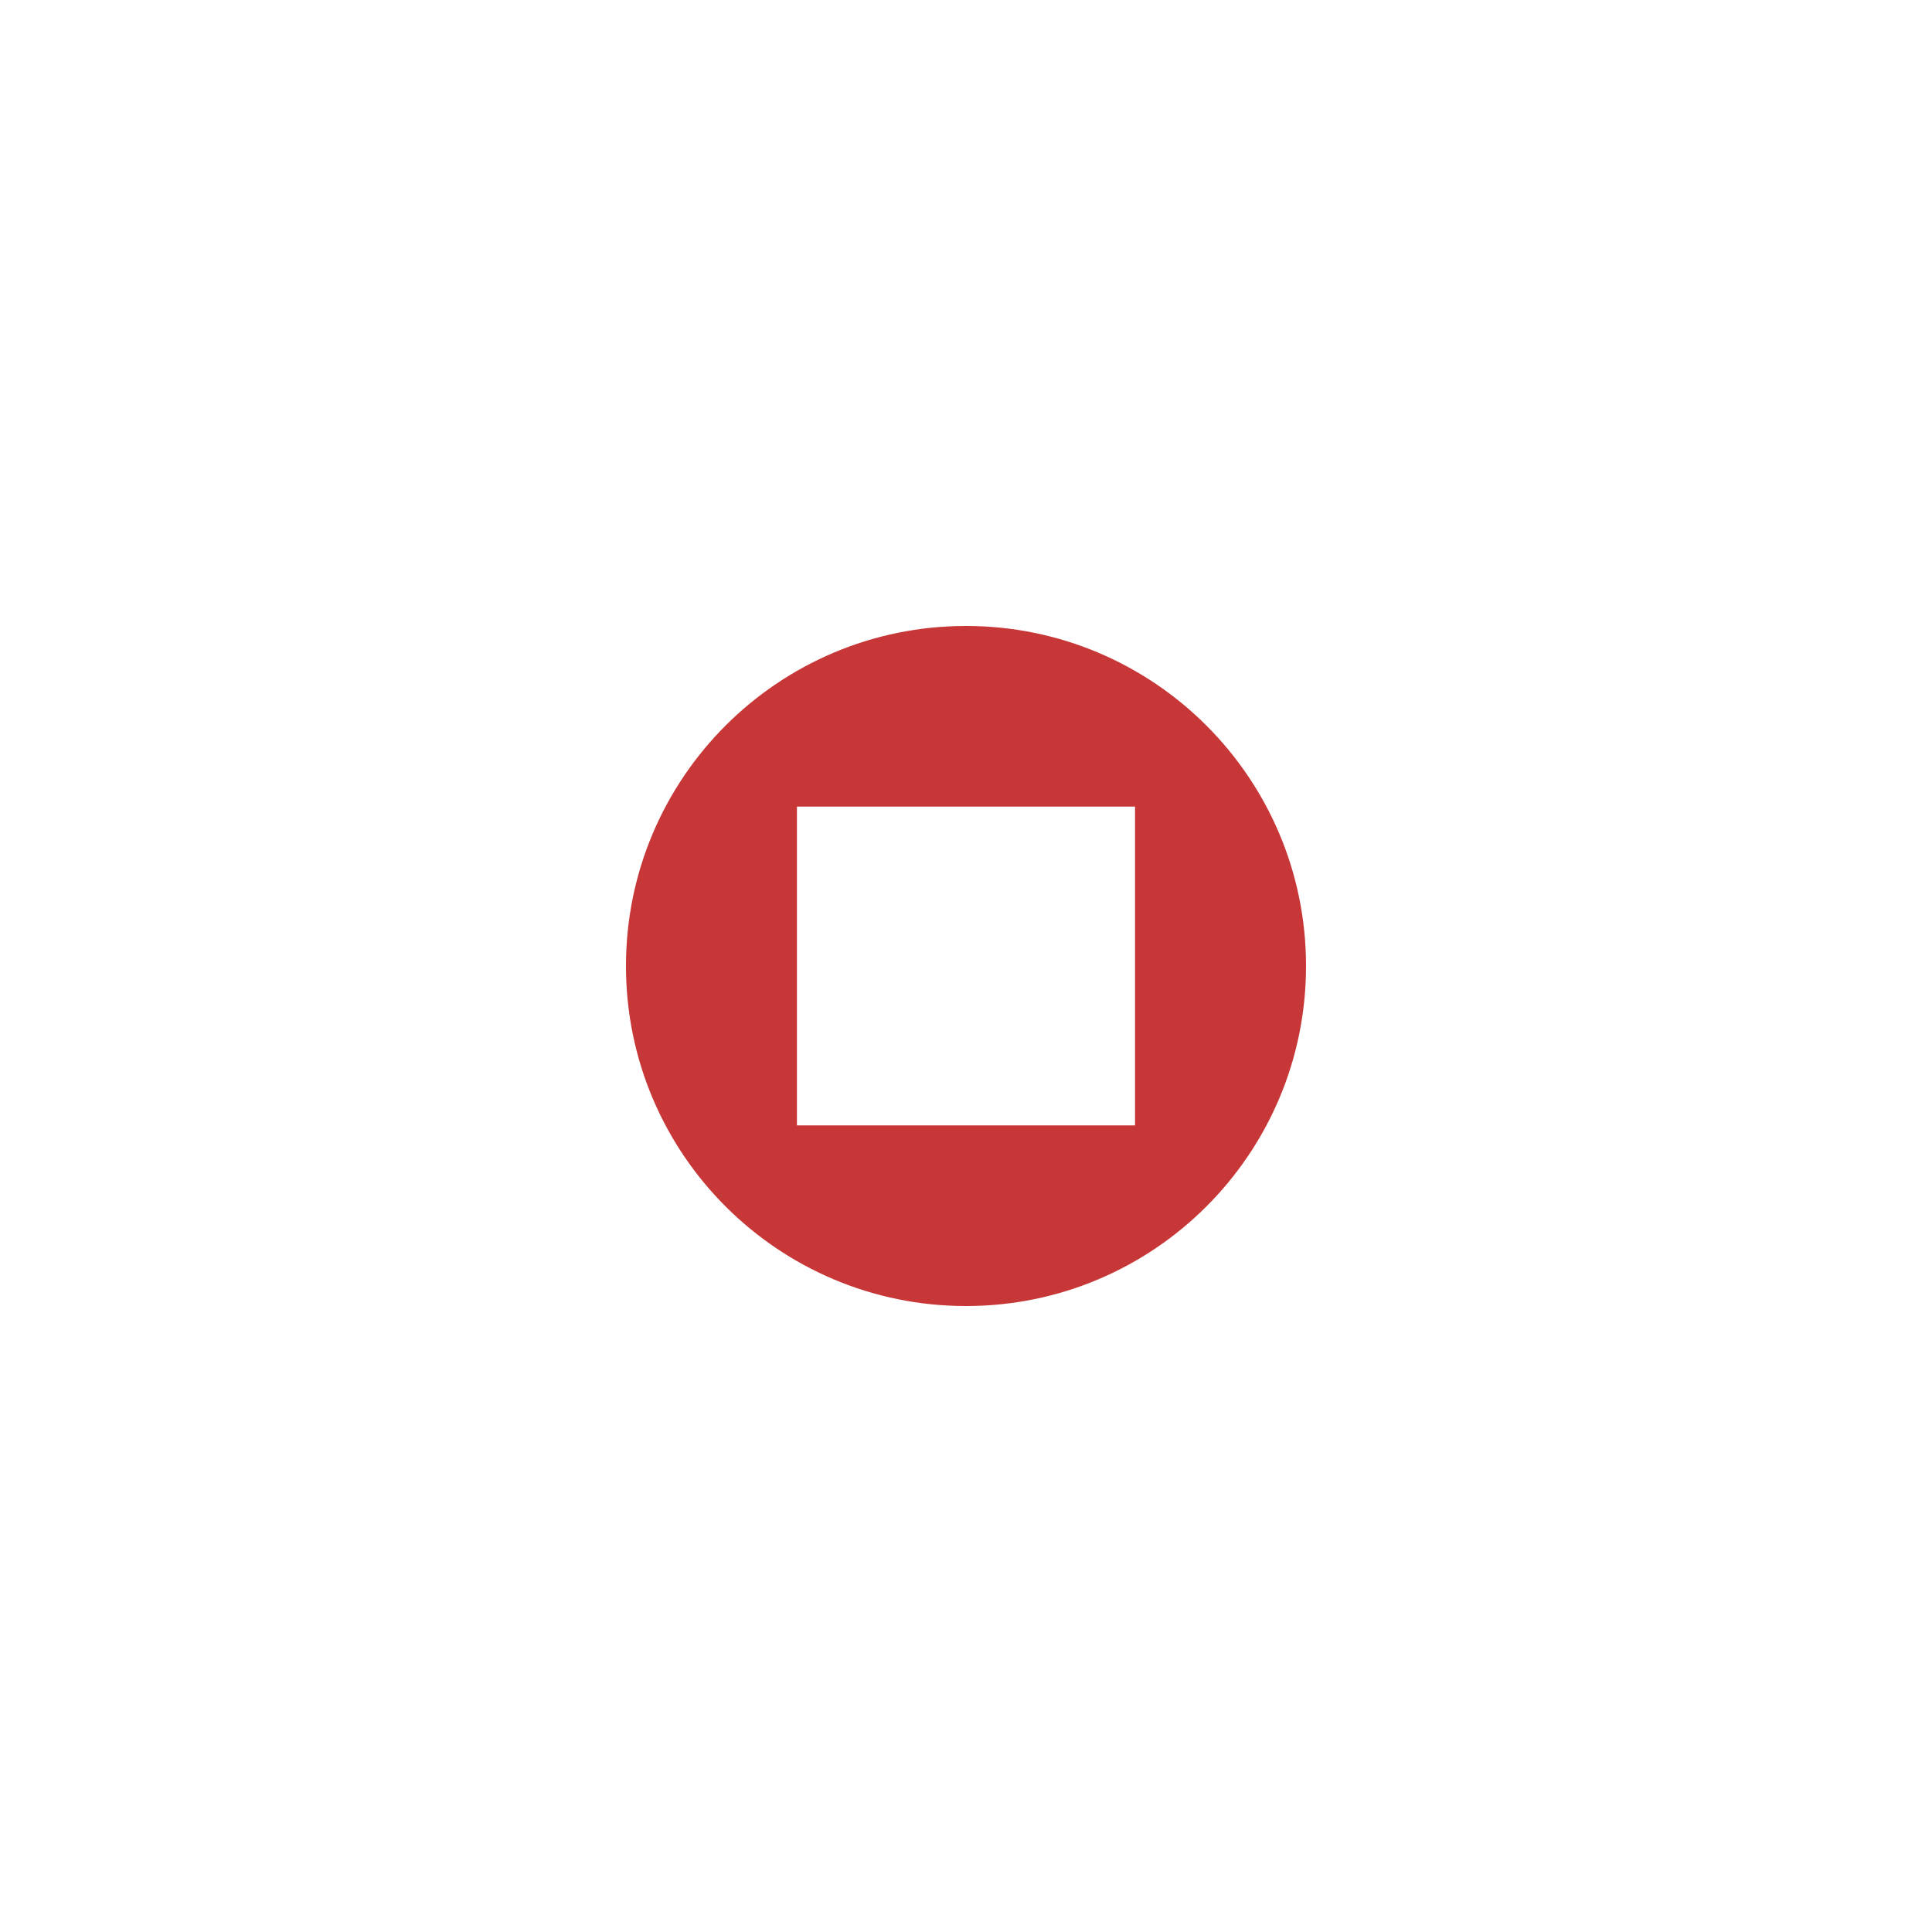
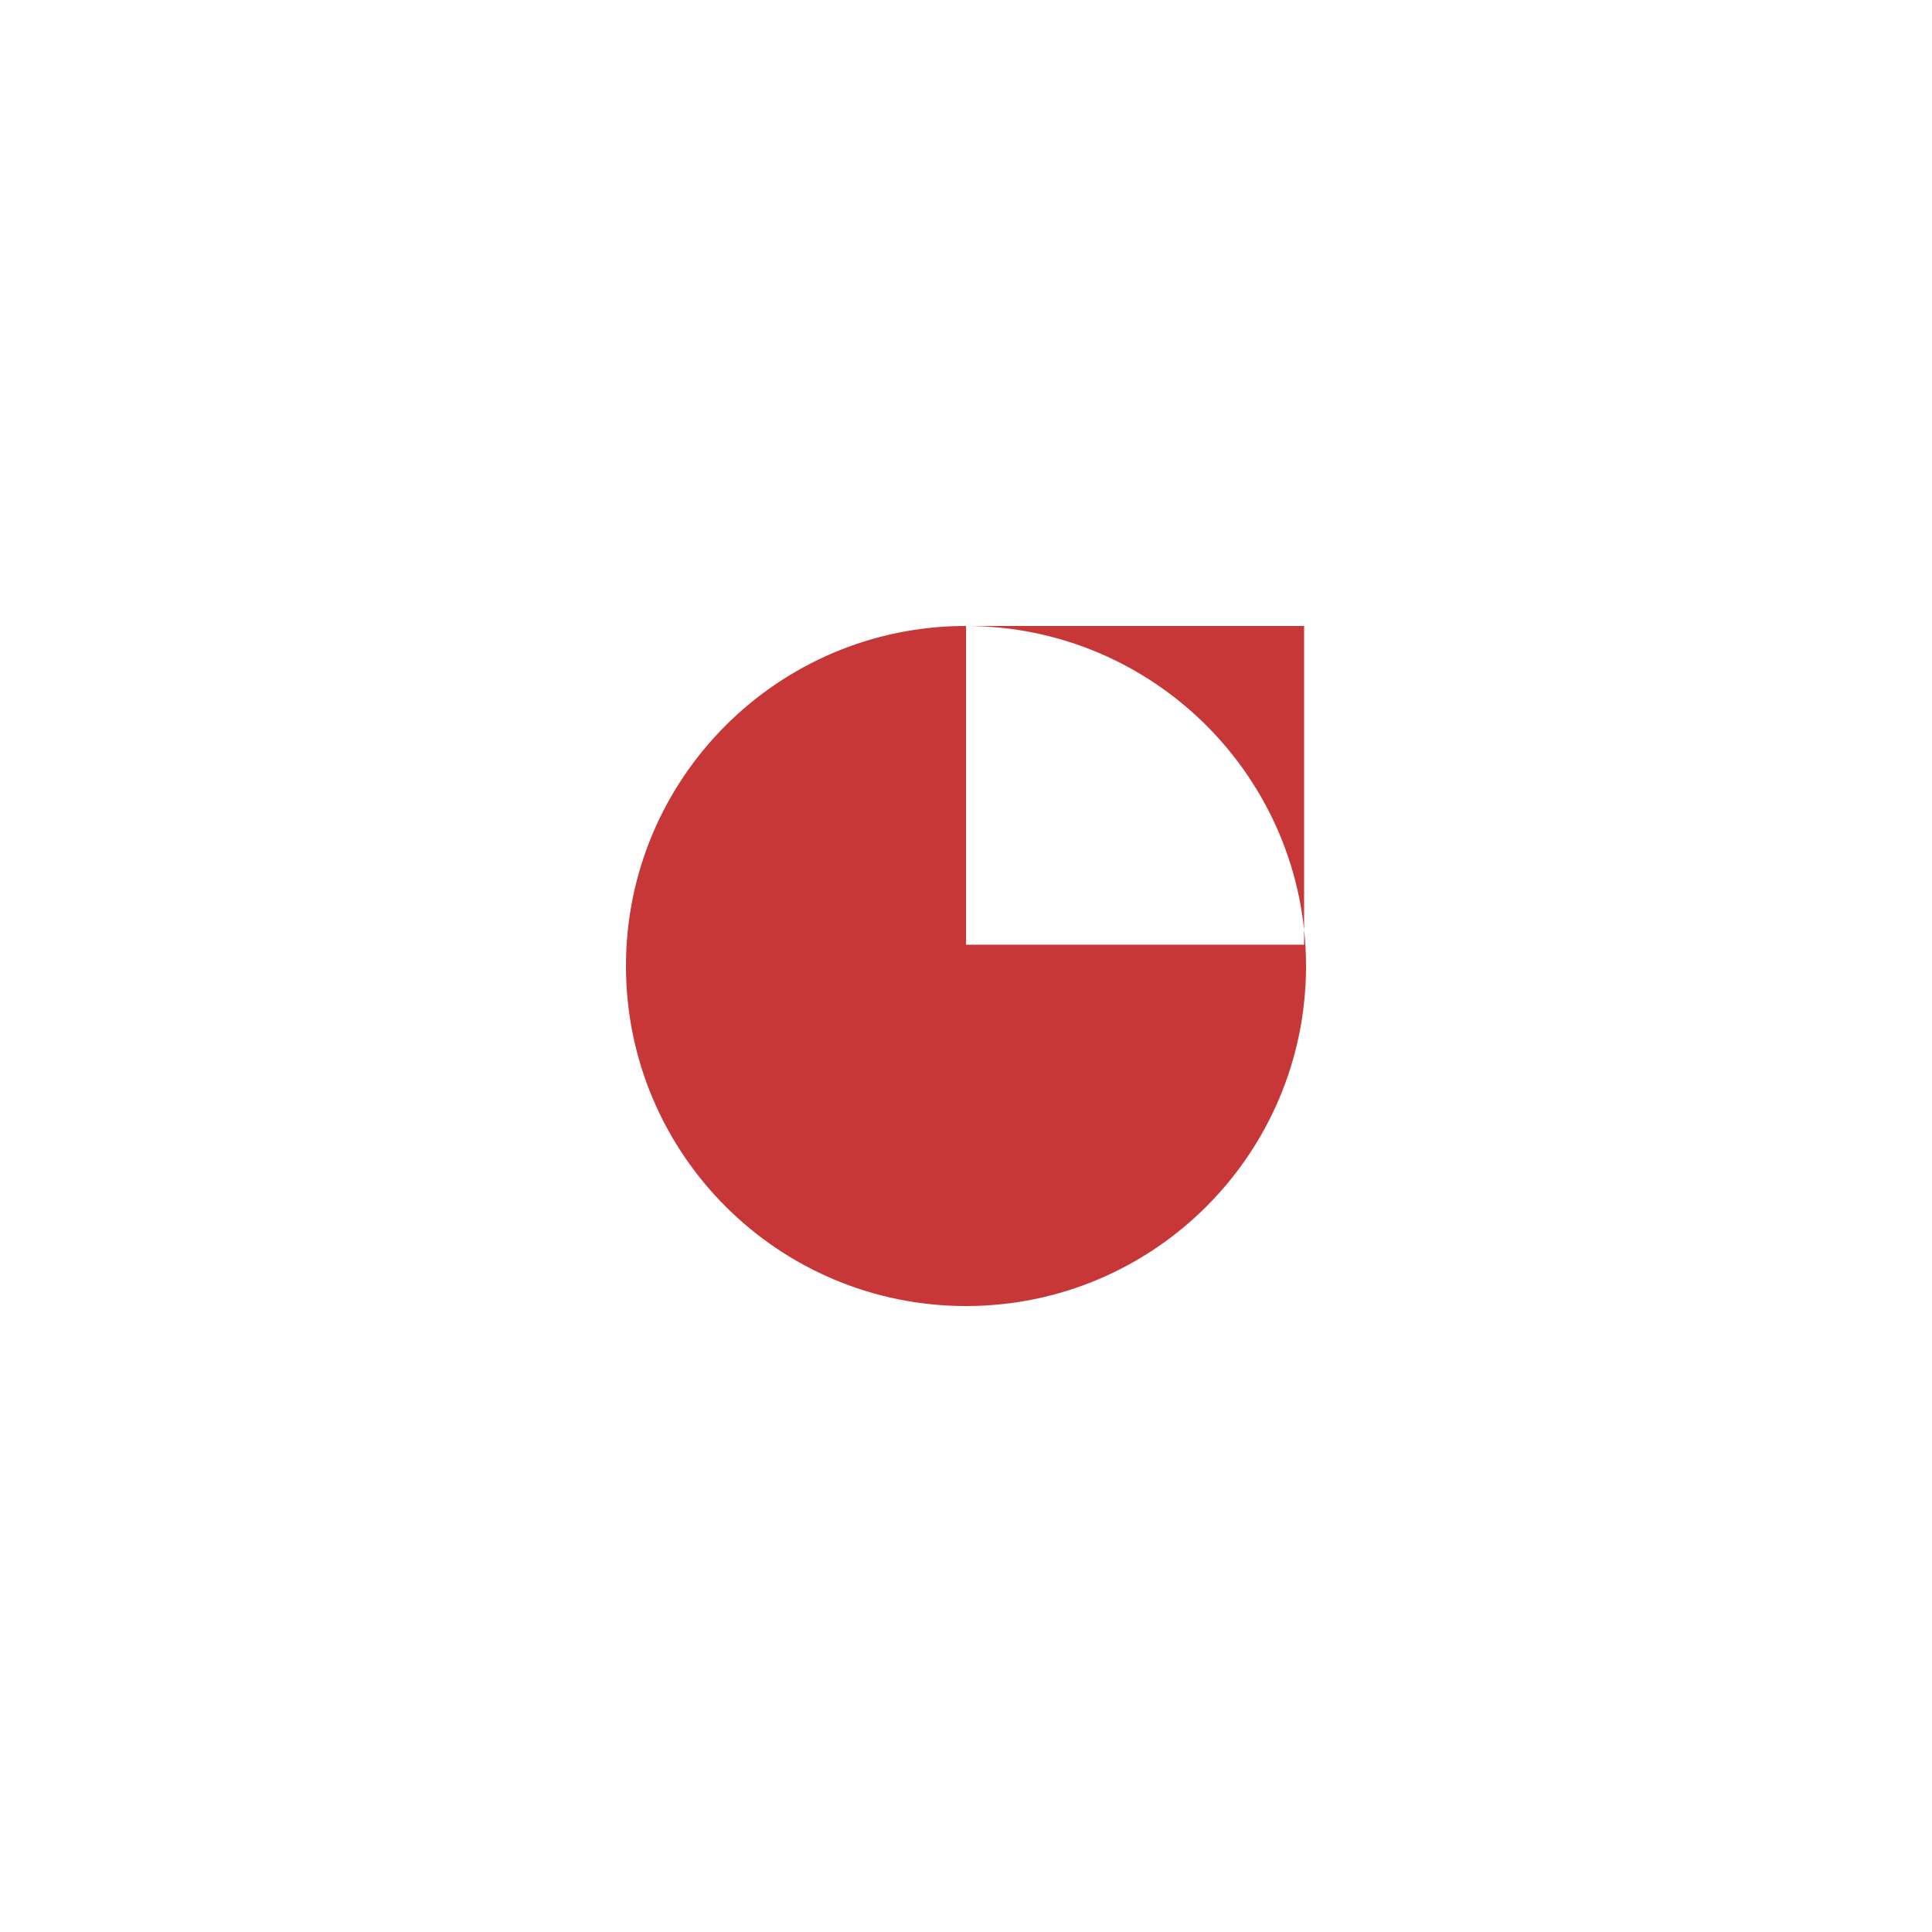
<svg xmlns="http://www.w3.org/2000/svg" xmlns:ns1="http://sodipodi.sourceforge.net/DTD/sodipodi-0.dtd" xmlns:ns2="http://www.inkscape.org/namespaces/inkscape" width="100mm" height="100mm" viewBox="0 0 283.465 283.465" version="1.1" id="svg6" ns1:docname="base.svg" ns2:version="1.2 (dc2aedaf03, 2022-05-15)">
  <defs id="defs10" />
  <ns1:namedview id="namedview8" pagecolor="#ffffff" bordercolor="#666666" borderopacity="1.0" ns2:pageshadow="2" ns2:pageopacity="0.0" ns2:pagecheckerboard="0" ns2:document-units="mm" showgrid="false" borderlayer="true" showborder="true" ns2:showpageshadow="false" units="mm" width="200mm" ns2:zoom="3.1200001" ns2:cx="185.89743" ns2:cy="198.07692" ns2:window-width="1920" ns2:window-height="1017" ns2:window-x="-8" ns2:window-y="-8" ns2:window-maximized="1" ns2:current-layer="svg6" ns2:deskcolor="#d1d1d1" />
  <g id="#ffffffff" />
  <g id="g3865" transform="matrix(-0.71,0,0,0.71,690.893,-76.008)" />
-   <path id="path904" style="fill:#c83737;stroke-width:4.083;stroke-linecap:square;paint-order:markers fill stroke" d="m 141.732,91.843 c -27.553,6.2e-5 -49.89,22.336 -49.89,49.89 6.8e-5,27.553 22.336,49.89 49.89,49.89 27.553,-7e-5 49.89,-22.336 49.89,-49.89 -6e-5,-27.553 -22.336,-49.89 -49.89,-49.89 z m -24.804,26.503 c 16.536,0 33.071,0 49.607,0 0,15.59 0,31.181 0,46.771 -16.536,0 -33.071,0 -49.607,0 0,-15.59 0,-31.181 0,-46.771 z" ns1:nodetypes="cccccccccc" />
+   <path id="path904" style="fill:#c83737;stroke-width:4.083;stroke-linecap:square;paint-order:markers fill stroke" d="m 141.732,91.843 c -27.553,6.2e-5 -49.89,22.336 -49.89,49.89 6.8e-5,27.553 22.336,49.89 49.89,49.89 27.553,-7e-5 49.89,-22.336 49.89,-49.89 -6e-5,-27.553 -22.336,-49.89 -49.89,-49.89 z c 16.536,0 33.071,0 49.607,0 0,15.59 0,31.181 0,46.771 -16.536,0 -33.071,0 -49.607,0 0,-15.59 0,-31.181 0,-46.771 z" ns1:nodetypes="cccccccccc" />
</svg>